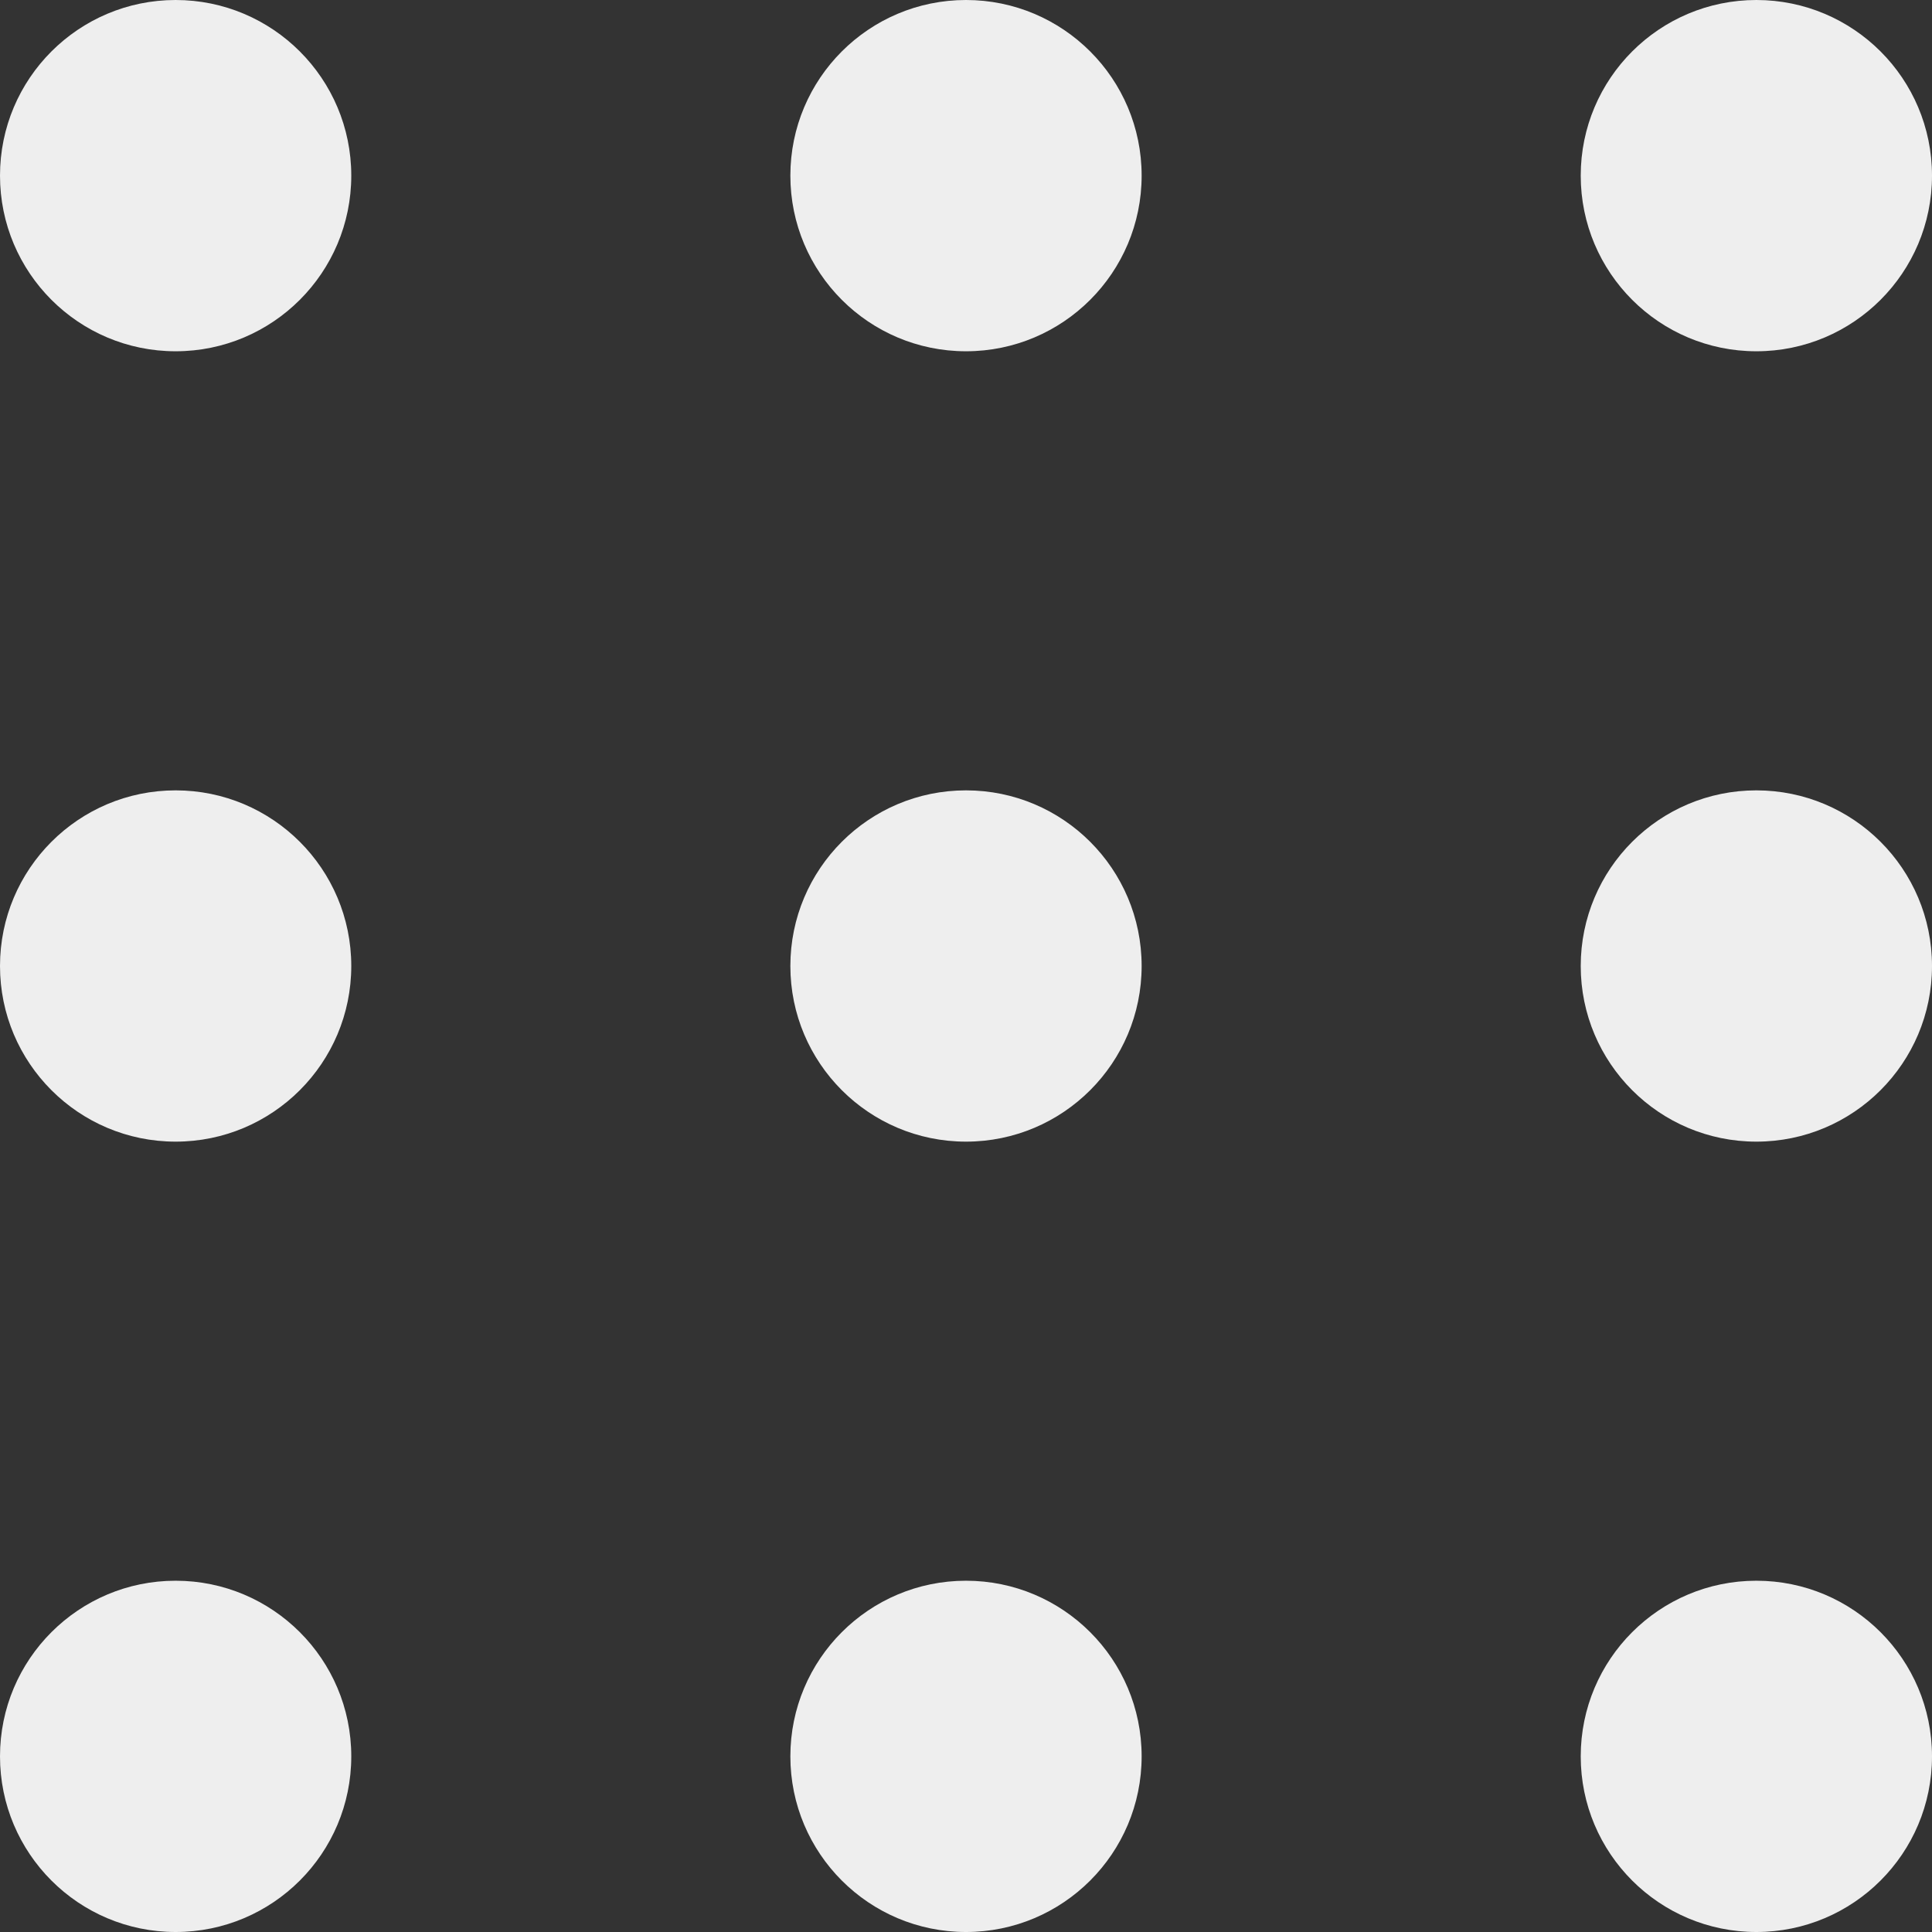
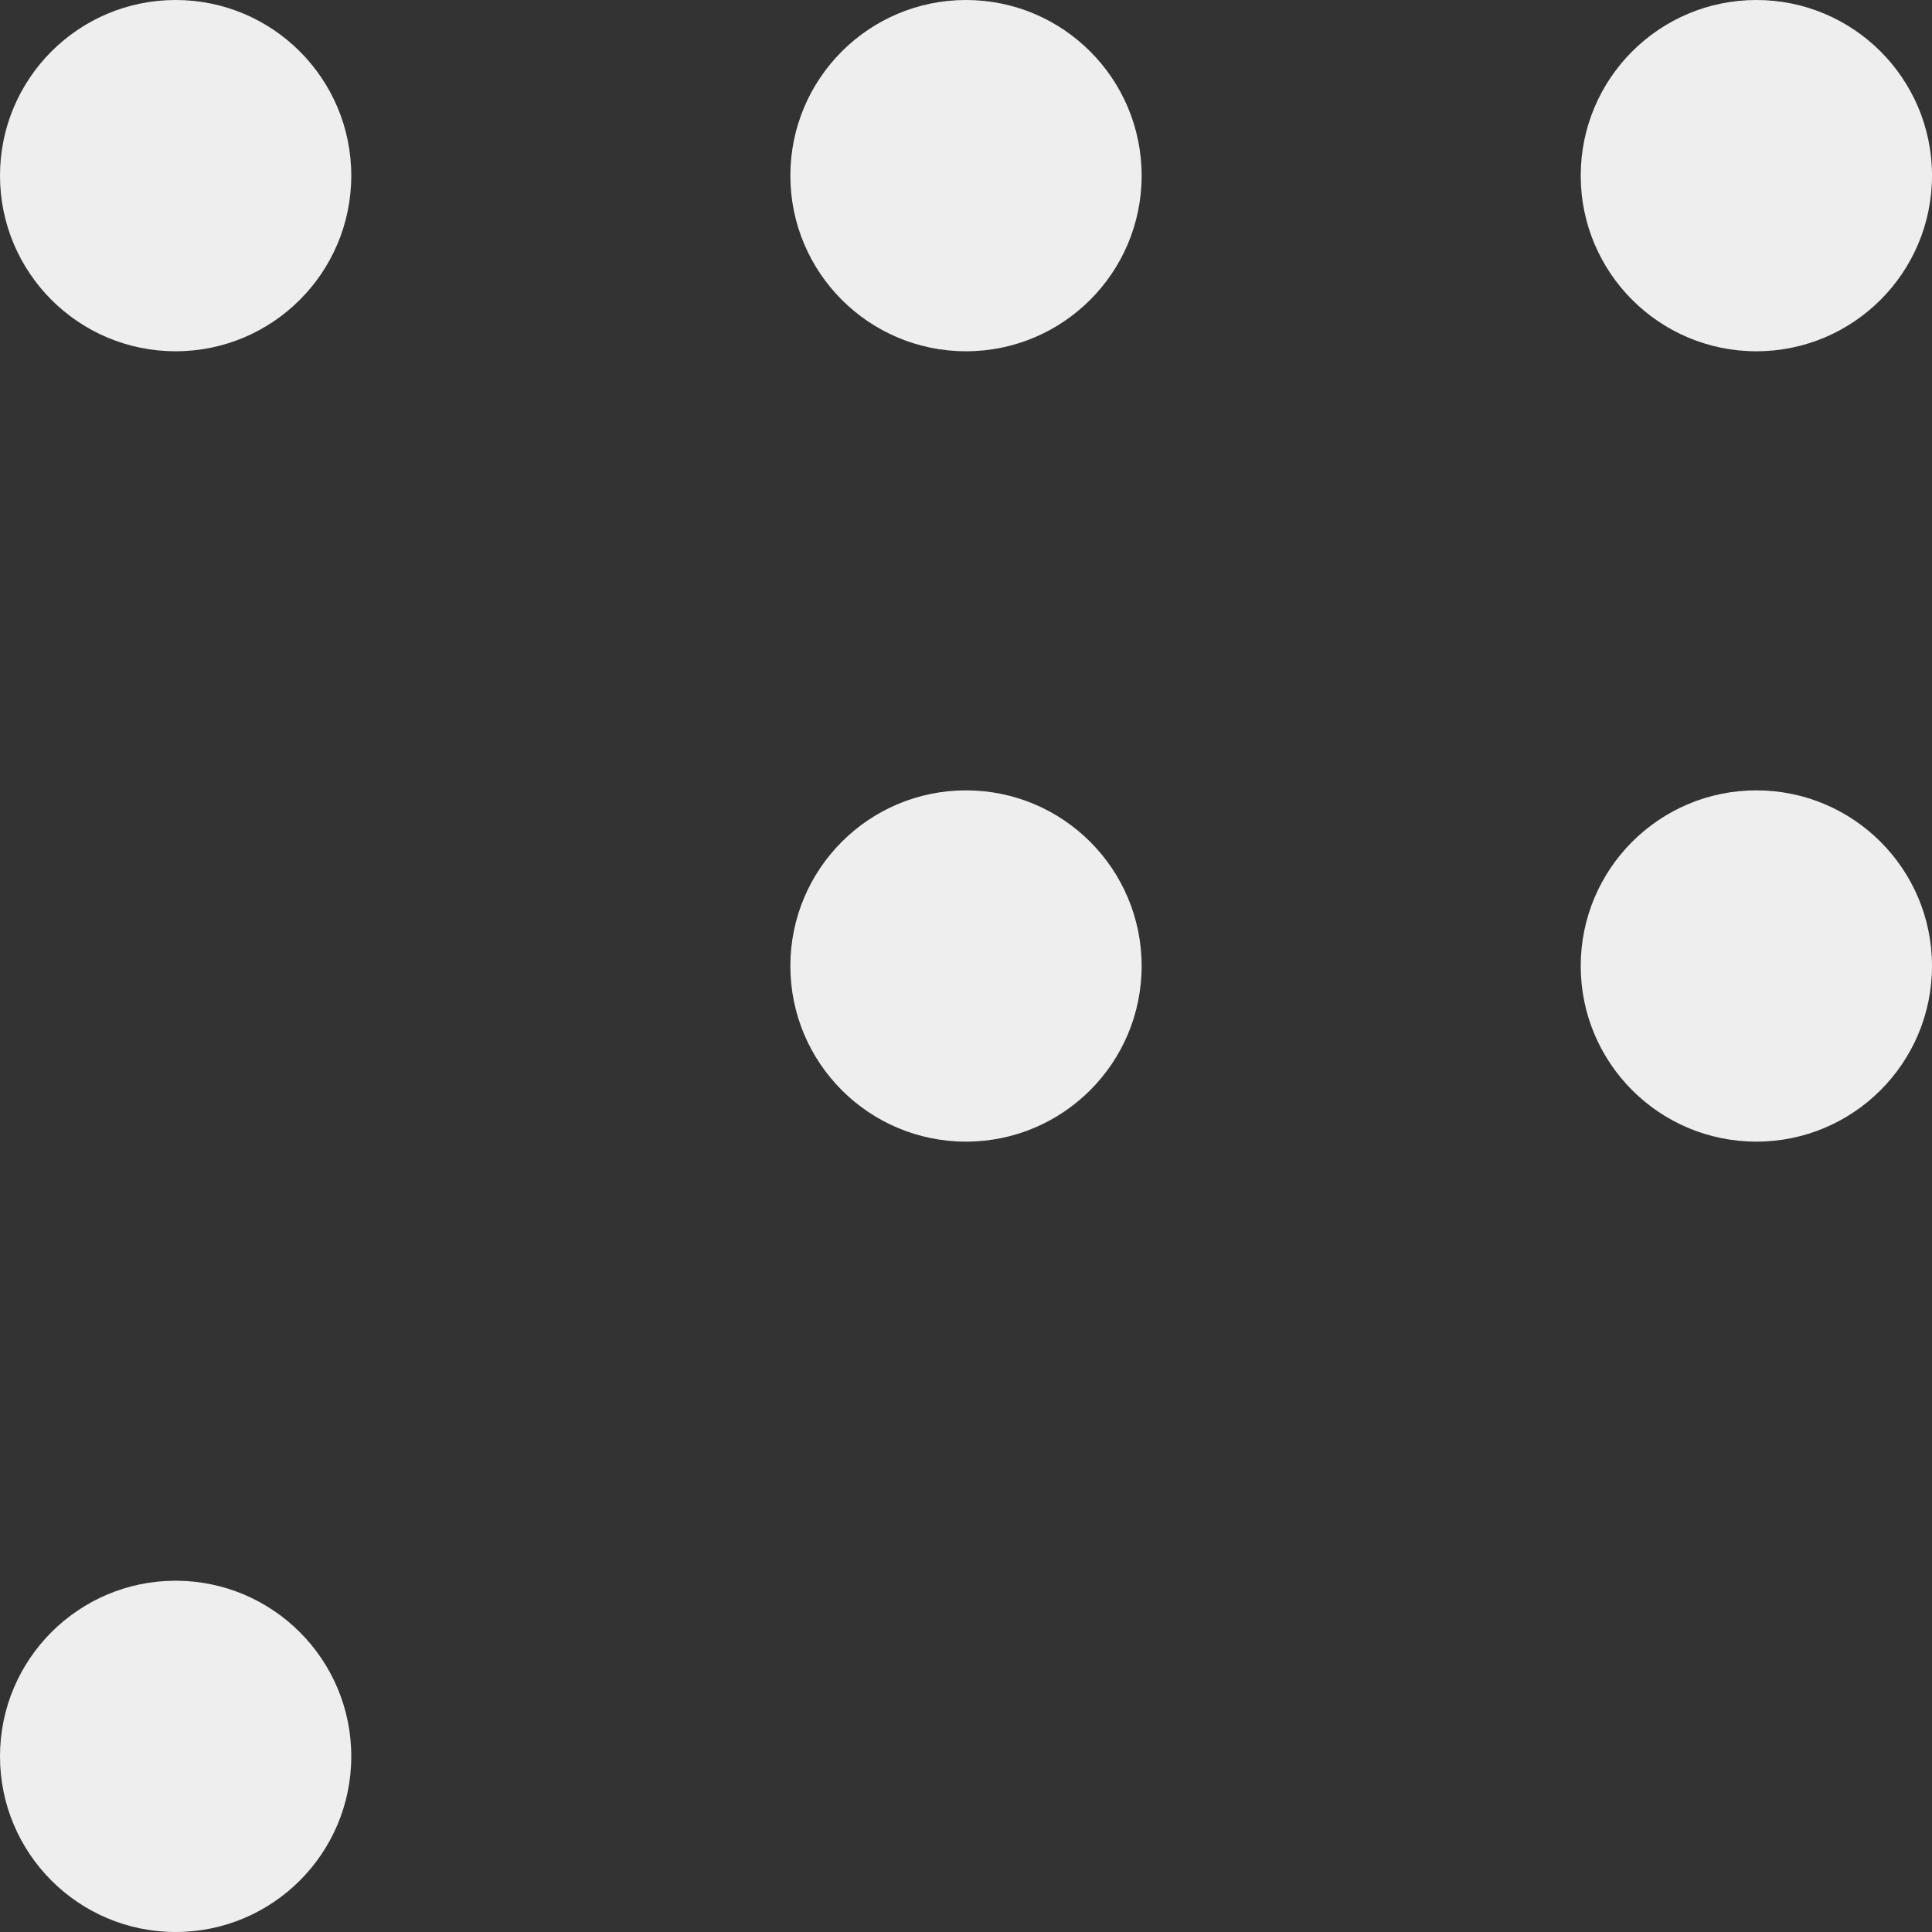
<svg xmlns="http://www.w3.org/2000/svg" width="22" height="22" viewBox="0 0 22 22" fill="none">
  <rect x="0" y="0" width="22" height="22" fill="#333333" stroke="none" />
  <circle cx="20" cy="2" r="2" fill="#EEEEEE" />
  <circle cx="20" cy="11" r="2" fill="#EEEEEE" />
-   <circle cx="20" cy="20" r="2" fill="#EEEEEE" />
  <circle cx="11" cy="11" r="2" fill="#EEEEEE" />
-   <circle cx="11" cy="20" r="2" fill="#EEEEEE" />
  <circle cx="11" cy="2" r="2" fill="#EEEEEE" />
  <circle cx="2" cy="2" r="2" fill="#EEEEEE" />
-   <circle cx="2" cy="11" r="2" fill="#EEEEEE" />
  <circle cx="2" cy="20" r="2" fill="#EEEEEE" />
</svg>